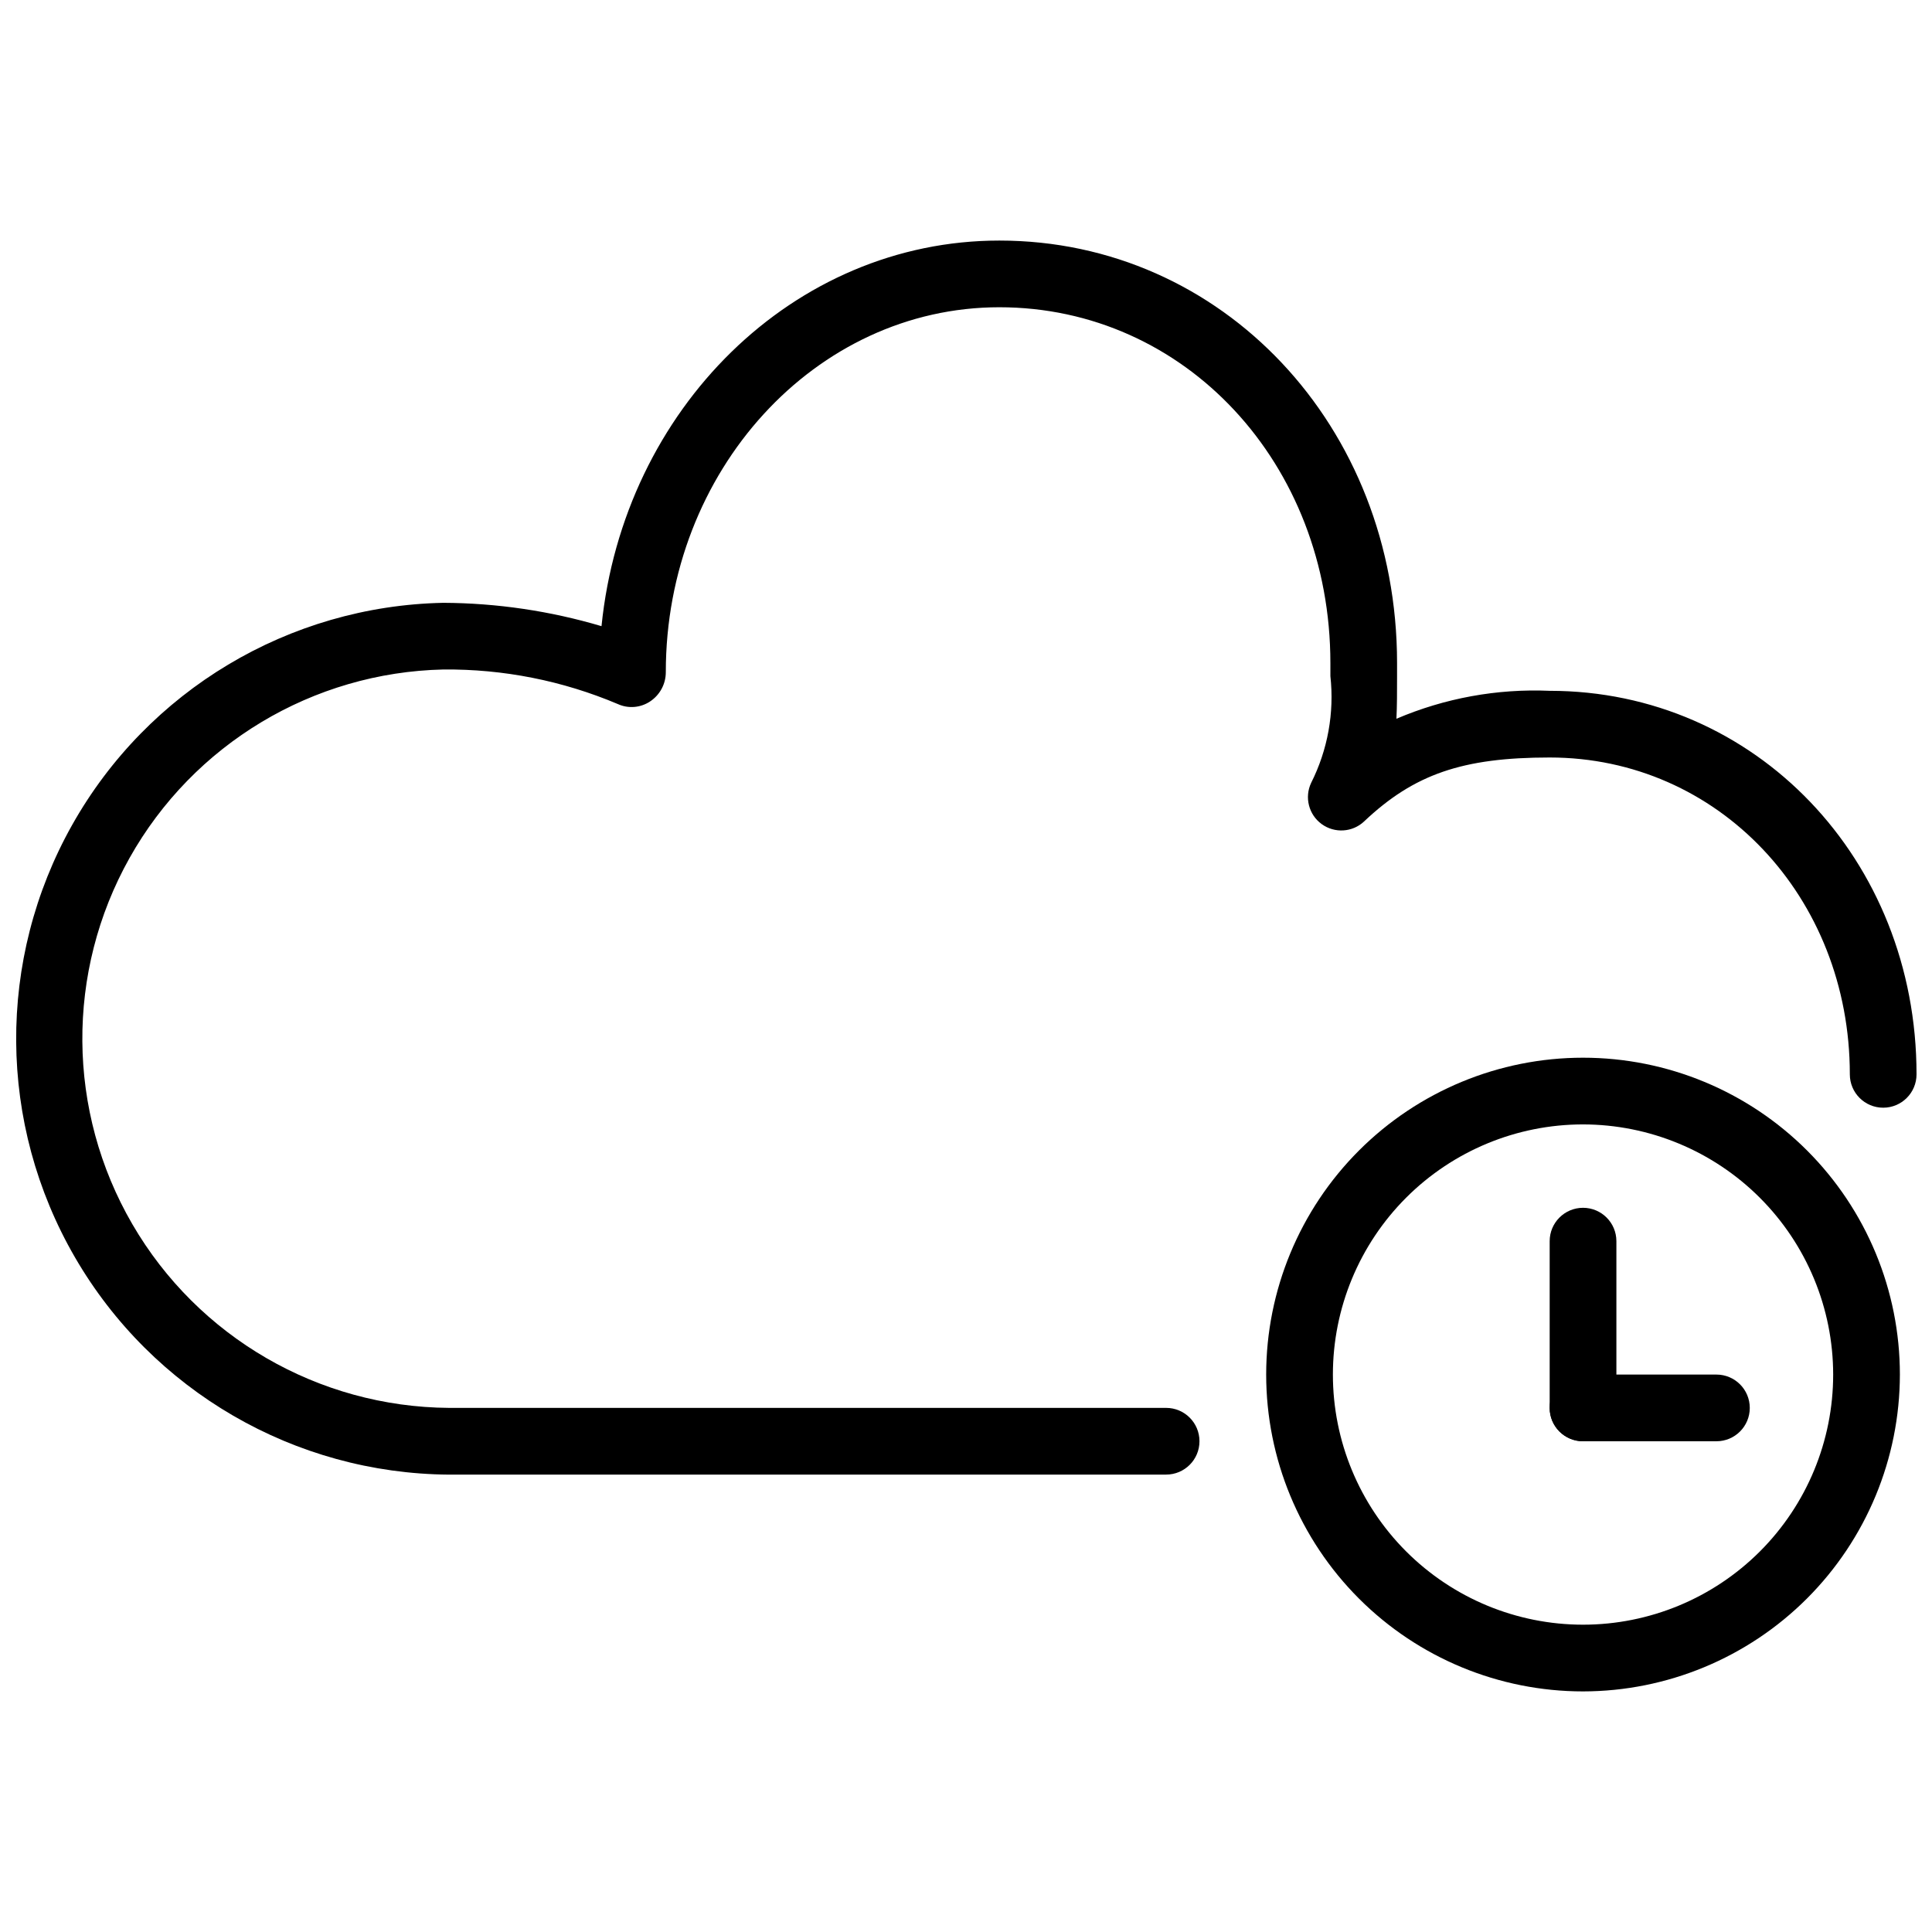
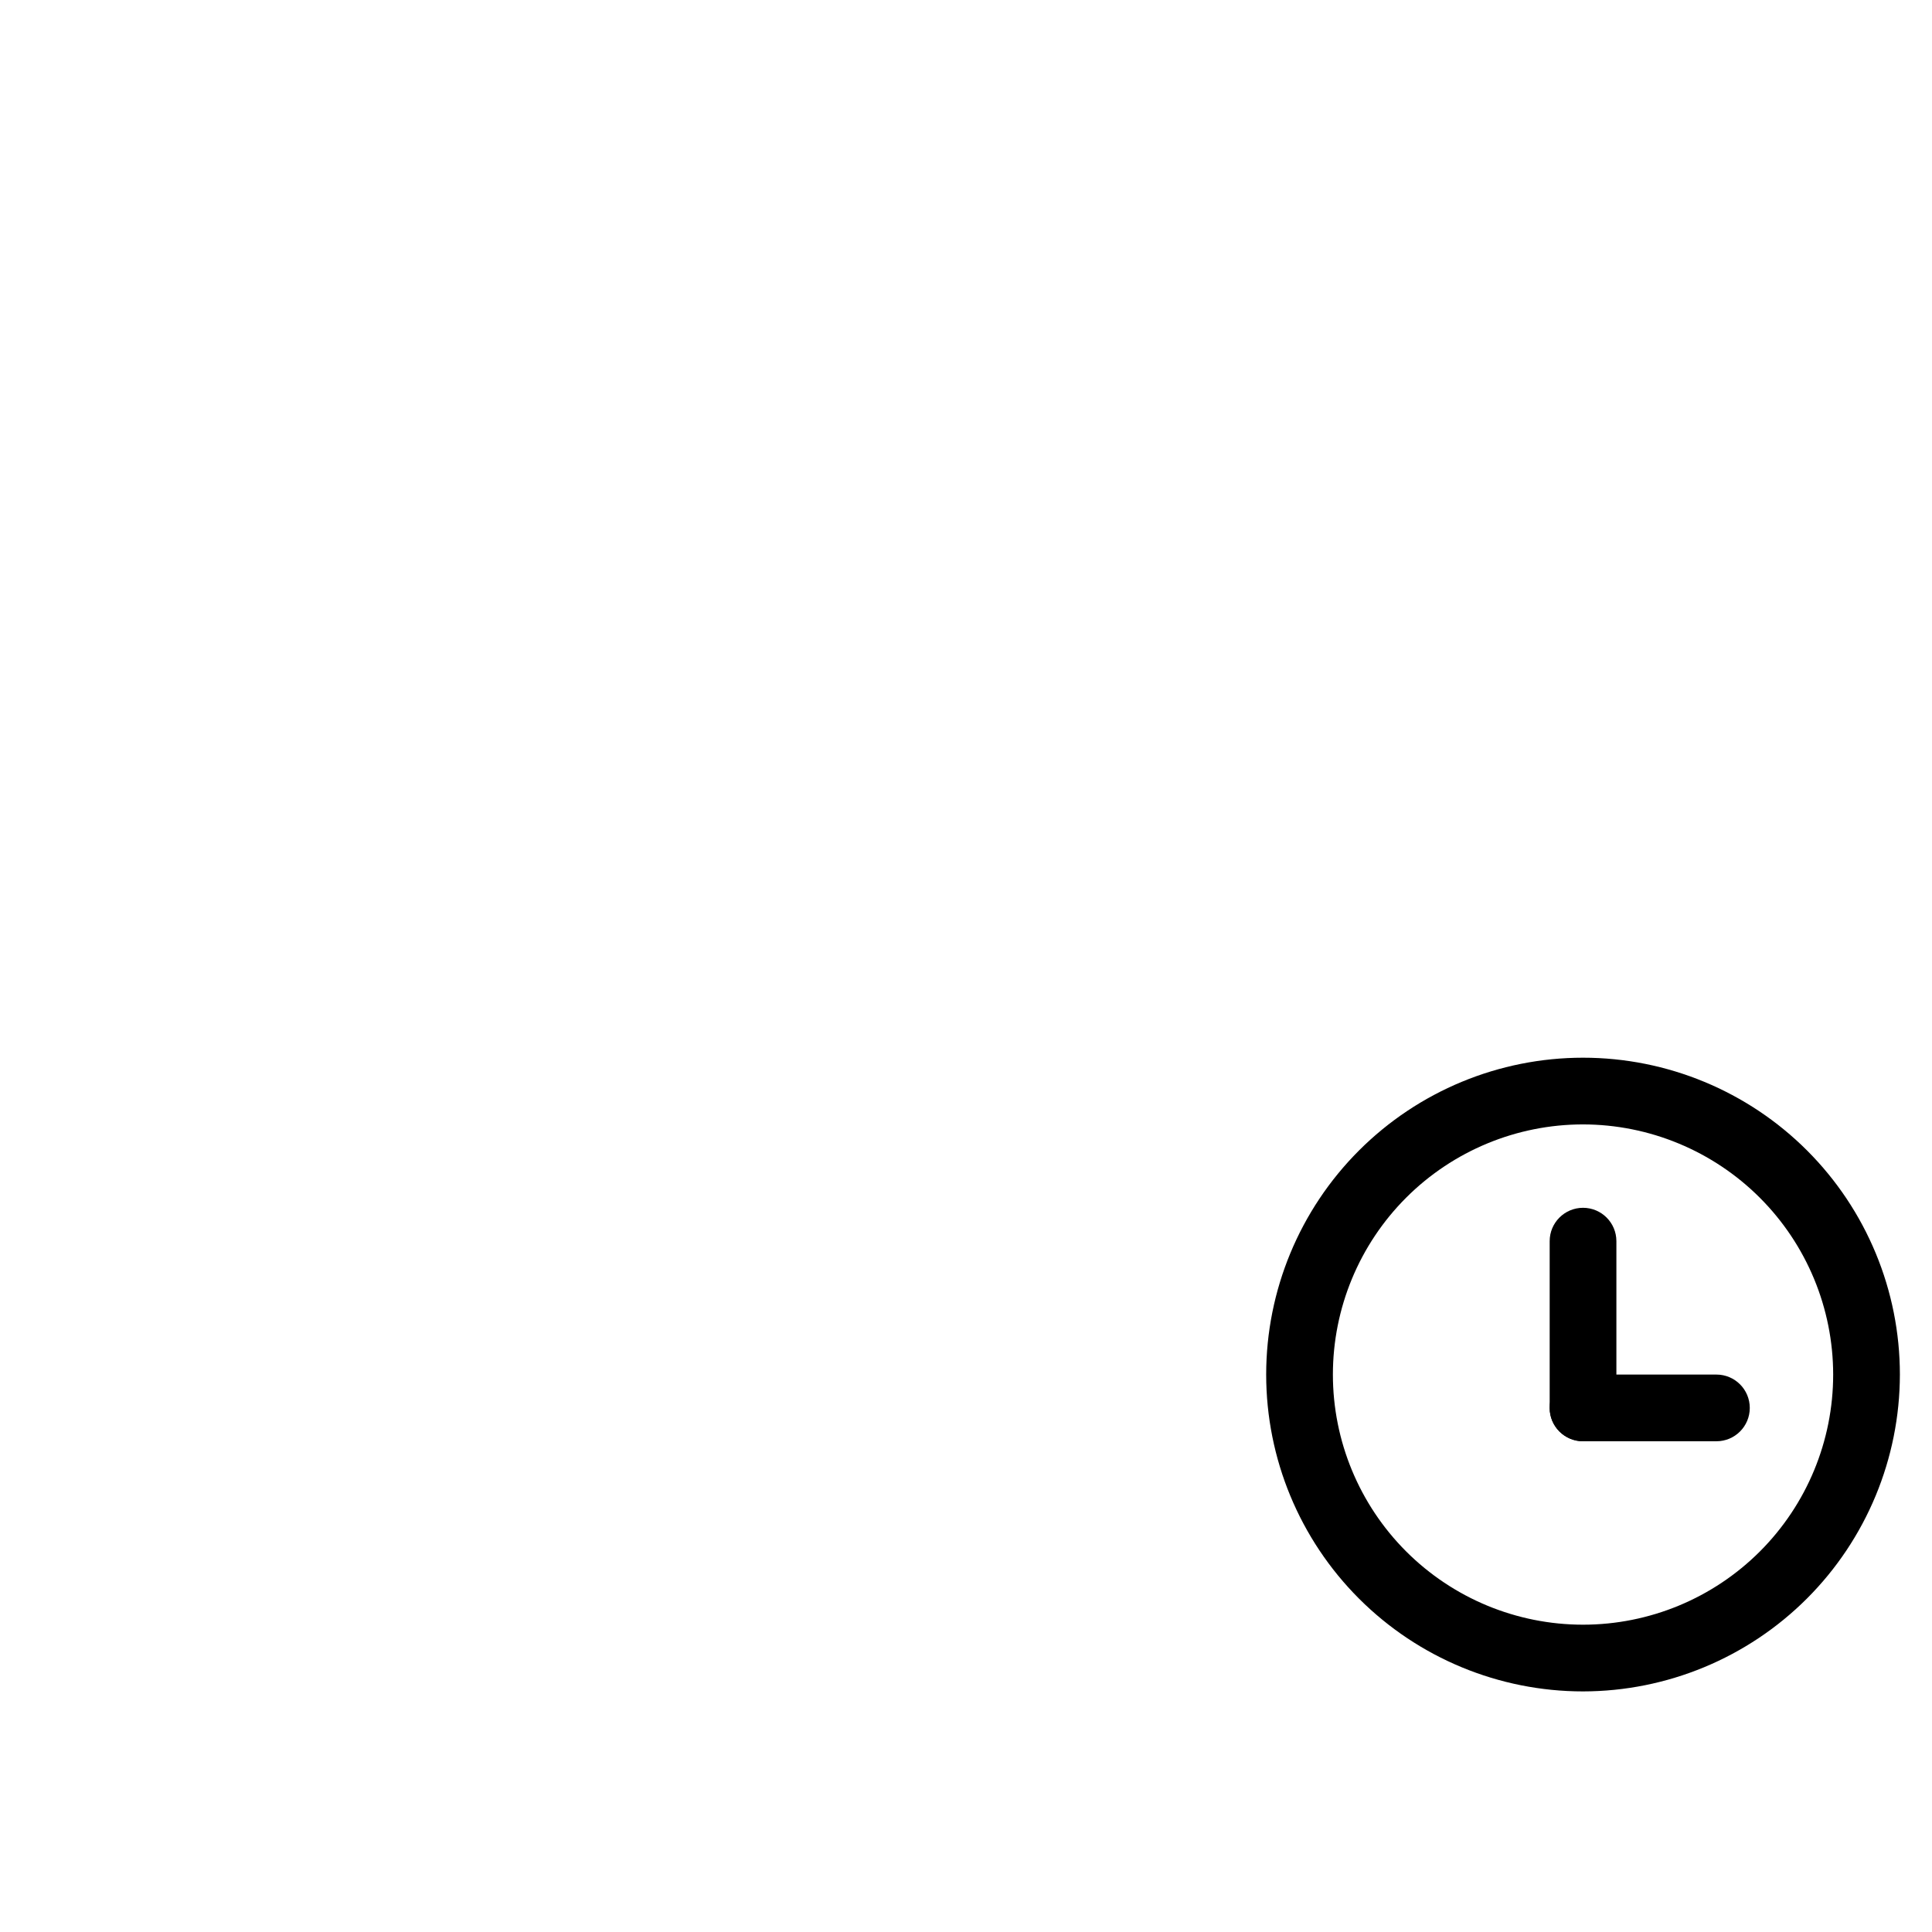
<svg xmlns="http://www.w3.org/2000/svg" width="800px" height="800px" version="1.1" viewBox="144 144 512 512">
  <defs>
    <clipPath id="a">
      <path d="m148.09 207h503.81v328h-503.81z" />
    </clipPath>
  </defs>
  <g clip-path="url(#a)">
-     <path d="m453.03 534.79h-190.04c-40.898-0.289-78.594-22.184-99.113-57.562-20.52-35.379-20.805-78.973-0.75-114.62 20.055-35.645 57.461-58.031 98.352-58.855 14.199 0.066 28.312 2.148 41.926 6.188 5.812-57.566 50.883-102.19 105.43-102.19 59.105 0 105.4 49.172 105.4 111.95v3.422c0 4.297 0 7.953-0.168 11.359v-0.004c12.812-5.473 26.688-8.004 40.605-7.406 54.516 0 97.227 44.645 97.227 101.64 0 4.883-3.957 8.84-8.836 8.84-4.883 0-8.84-3.957-8.84-8.84 0-47.086-34.941-83.969-79.551-83.969-23.059 0-35.922 4.418-49.16 16.934v0.004c-3.094 2.91-7.82 3.207-11.254 0.707-3.434-2.496-4.606-7.086-2.789-10.926 4.394-8.734 6.168-18.559 5.098-28.281v-3.465c-0.008-52.883-38.547-94.293-87.734-94.293-48.746 0-88.387 43.371-88.387 96.688 0.012 3.129-1.555 6.051-4.164 7.777-2.543 1.695-5.781 1.957-8.562 0.688-14.617-6.188-30.348-9.305-46.219-9.156-34.613 0.77-66.242 19.77-83.176 49.965-16.934 30.199-16.652 67.094 0.742 97.027 17.395 29.934 49.309 48.449 83.926 48.691h190.04c4.883 0 8.84 3.957 8.84 8.836 0 4.883-3.957 8.84-8.84 8.84z" />
-   </g>
+     </g>
  <path d="m563.52 592.24c-22.27 0-43.629-8.848-59.375-24.594-15.746-15.746-24.594-37.105-24.594-59.375 0-22.27 8.848-43.629 24.594-59.375 15.746-15.746 37.105-24.594 59.375-24.594s43.629 8.848 59.375 24.594c15.746 15.746 24.594 37.105 24.594 59.375-0.027 22.262-8.883 43.605-24.621 59.348-15.742 15.738-37.086 24.594-59.348 24.621zm0-150.26c-17.582 0-34.441 6.984-46.875 19.414-12.43 12.434-19.414 29.293-19.414 46.875 0 17.582 6.984 34.441 19.414 46.875 12.434 12.43 29.293 19.414 46.875 19.414s34.441-6.984 46.875-19.414c12.43-12.434 19.414-29.293 19.414-46.875-0.016-17.574-7.008-34.426-19.434-46.855-12.43-12.426-29.281-19.418-46.855-19.434z" />
  <path d="m563.52 525.95c-4.883 0-8.84-3.957-8.84-8.836v-44.195c0-4.883 3.957-8.84 8.84-8.84s8.84 3.957 8.84 8.84v44.195c0 2.344-0.934 4.59-2.59 6.25-1.656 1.656-3.906 2.586-6.25 2.586z" />
  <path d="m598.87 525.95h-35.355c-4.883 0-8.84-3.957-8.84-8.836 0-4.883 3.957-8.84 8.84-8.84h35.355c4.883 0 8.84 3.957 8.84 8.84 0 4.879-3.957 8.836-8.84 8.836z" />
</svg>